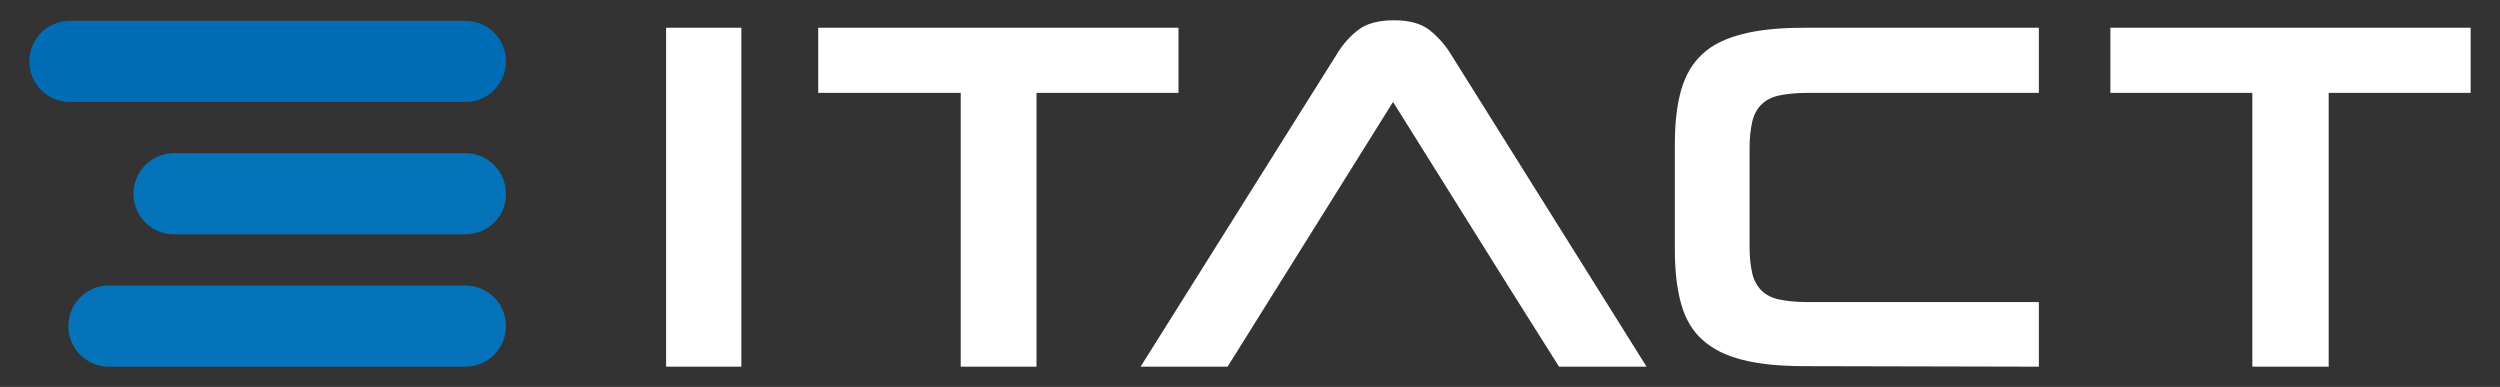
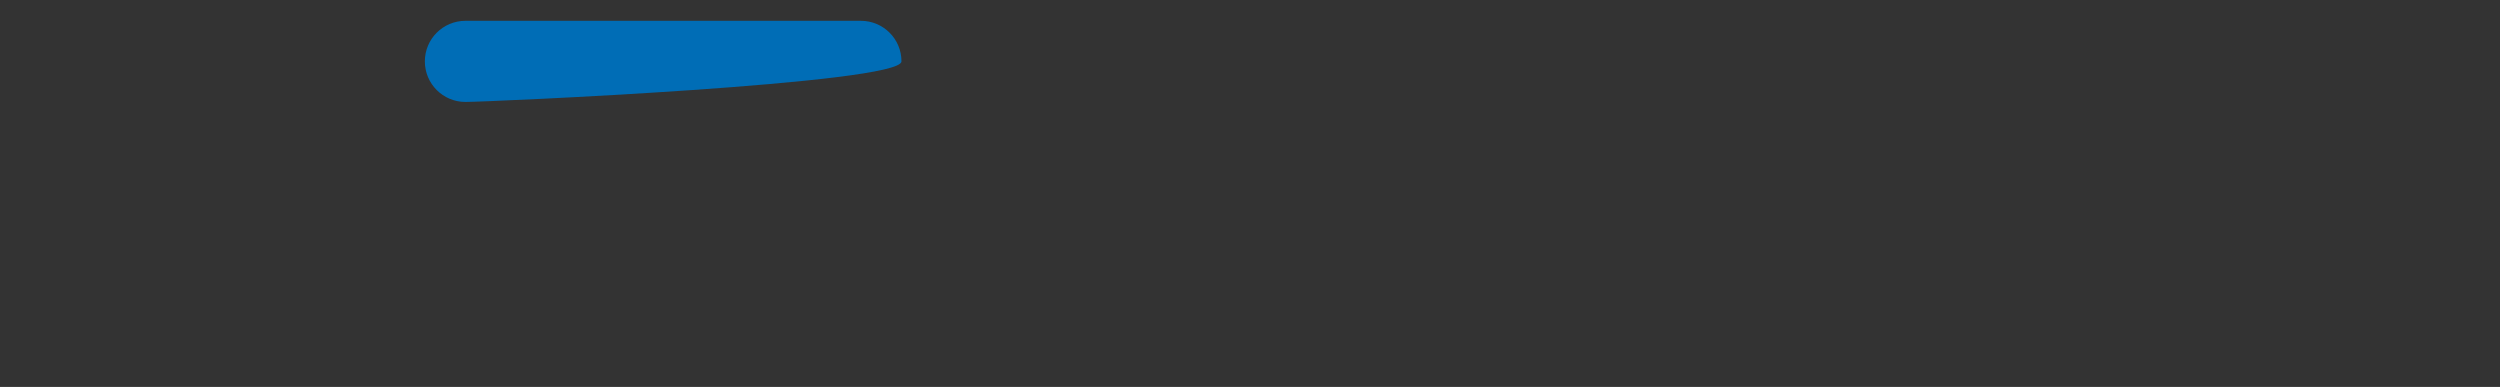
<svg xmlns="http://www.w3.org/2000/svg" version="1.1" id="Laag_1" x="0px" y="0px" viewBox="0 0 468.4 72.5" style="enable-background:new 0 0 468.4 72.5;" xml:space="preserve">
  <rect x="0" y="0" width="468.4" height="72.5" fill="#333333" stroke="none" />
  <style type="text/css">
	.st0{fill:#FFFFFF;}
	.st1{fill:#006DB6;}
	.st2{fill:#0473B9;}
</style>
  <g>
-     <path class="st0" d="M436.3,68.7V17.4h26.6V5.2h-67.5v12.2H422v51.3H436.3z M382,68.7V56.6h-43.3c-2.2,0-4-0.2-5.4-0.5   s-2.5-0.9-3.3-1.7s-1.4-1.9-1.7-3.2c-0.3-1.3-0.5-2.9-0.5-4.9V27.7c0-1.9,0.2-3.6,0.5-4.9s0.9-2.4,1.7-3.2c0.8-0.8,1.9-1.4,3.3-1.7   c1.4-0.3,3.2-0.5,5.4-0.5H382V5.2h-44c-4.7,0-8.5,0.4-11.6,1.2s-5.6,2-7.4,3.7c-1.9,1.7-3.2,4-4,6.7c-0.8,2.8-1.2,6.2-1.2,10.1   v19.9c0,4,0.4,7.4,1.2,10.2c0.8,2.8,2.1,5,4,6.7s4.3,2.9,7.4,3.7s7,1.2,11.6,1.2L382,68.7L382,68.7z M260.9,18.2l15.4,25    M292.1,68.7h16.4l-36.7-58.6c-1.1-1.8-2.5-3.3-4-4.5c-1.6-1.2-3.8-1.8-6.6-1.8c-2.9,0-5.2,0.6-6.7,1.8c-1.6,1.2-2.9,2.7-4,4.5   l-36.8,58.6H230l31-49.6l21.9,35L292.1,68.7z M194.2,68.7V17.4h26.6V5.2h-67.5v12.2H180v51.3H194.2z M138.9,5.2h-14.1v63.5h14.1   V5.2z" />
-   </g>
+     </g>
  <g>
    <g>
-       <path class="st1" d="M87.2,19.1H13.1c-4.2,0-7.6-3.4-7.6-7.6s3.4-7.6,7.6-7.6h74.1c4.2,0,7.6,3.4,7.6,7.6S91.4,19.1,87.2,19.1z" />
+       <path class="st1" d="M87.2,19.1c-4.2,0-7.6-3.4-7.6-7.6s3.4-7.6,7.6-7.6h74.1c4.2,0,7.6,3.4,7.6,7.6S91.4,19.1,87.2,19.1z" />
    </g>
    <g>
-       <path class="st2" d="M87.2,43.9H32.6c-4.2,0-7.6-3.4-7.6-7.6s3.4-7.6,7.6-7.6h54.6c4.2,0,7.6,3.4,7.6,7.6    C94.9,40.5,91.4,43.9,87.2,43.9z" />
-     </g>
+       </g>
    <g>
-       <path class="st2" d="M87.2,68.7H20.4c-4.2,0-7.6-3.4-7.6-7.6s3.4-7.6,7.6-7.6h66.8c4.2,0,7.6,3.4,7.6,7.6S91.4,68.7,87.2,68.7z" />
-     </g>
+       </g>
  </g>
</svg>